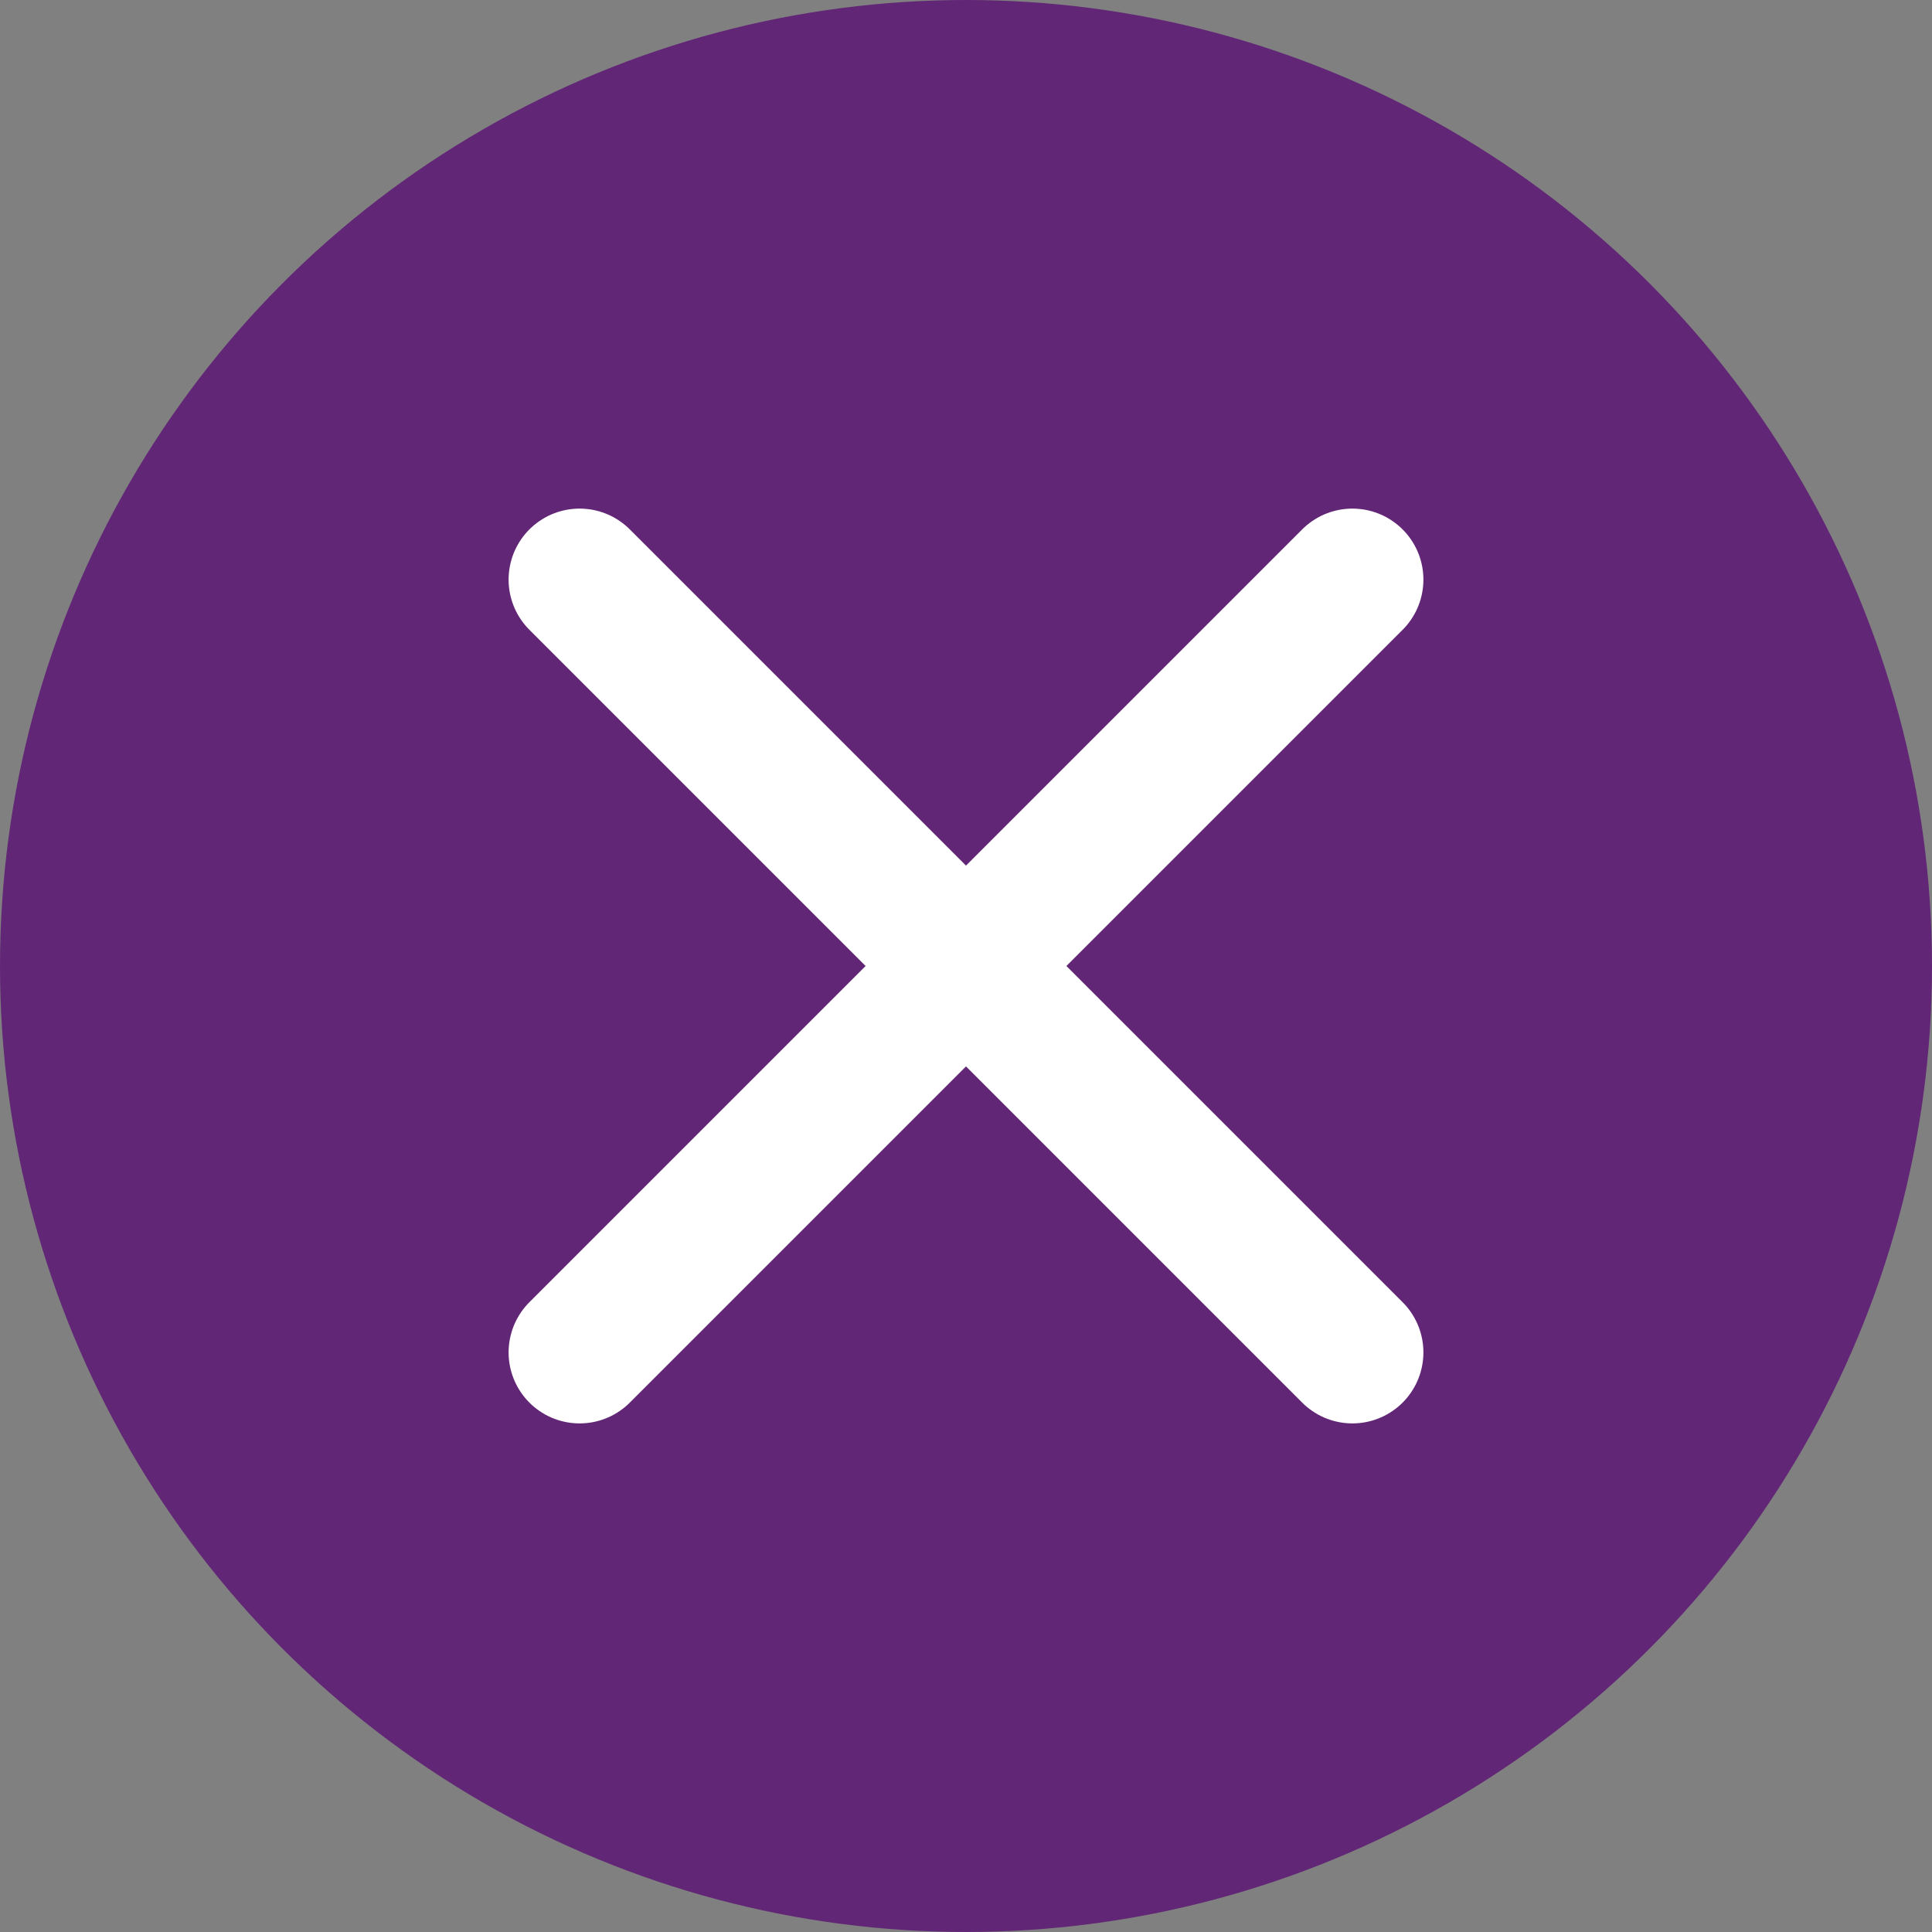
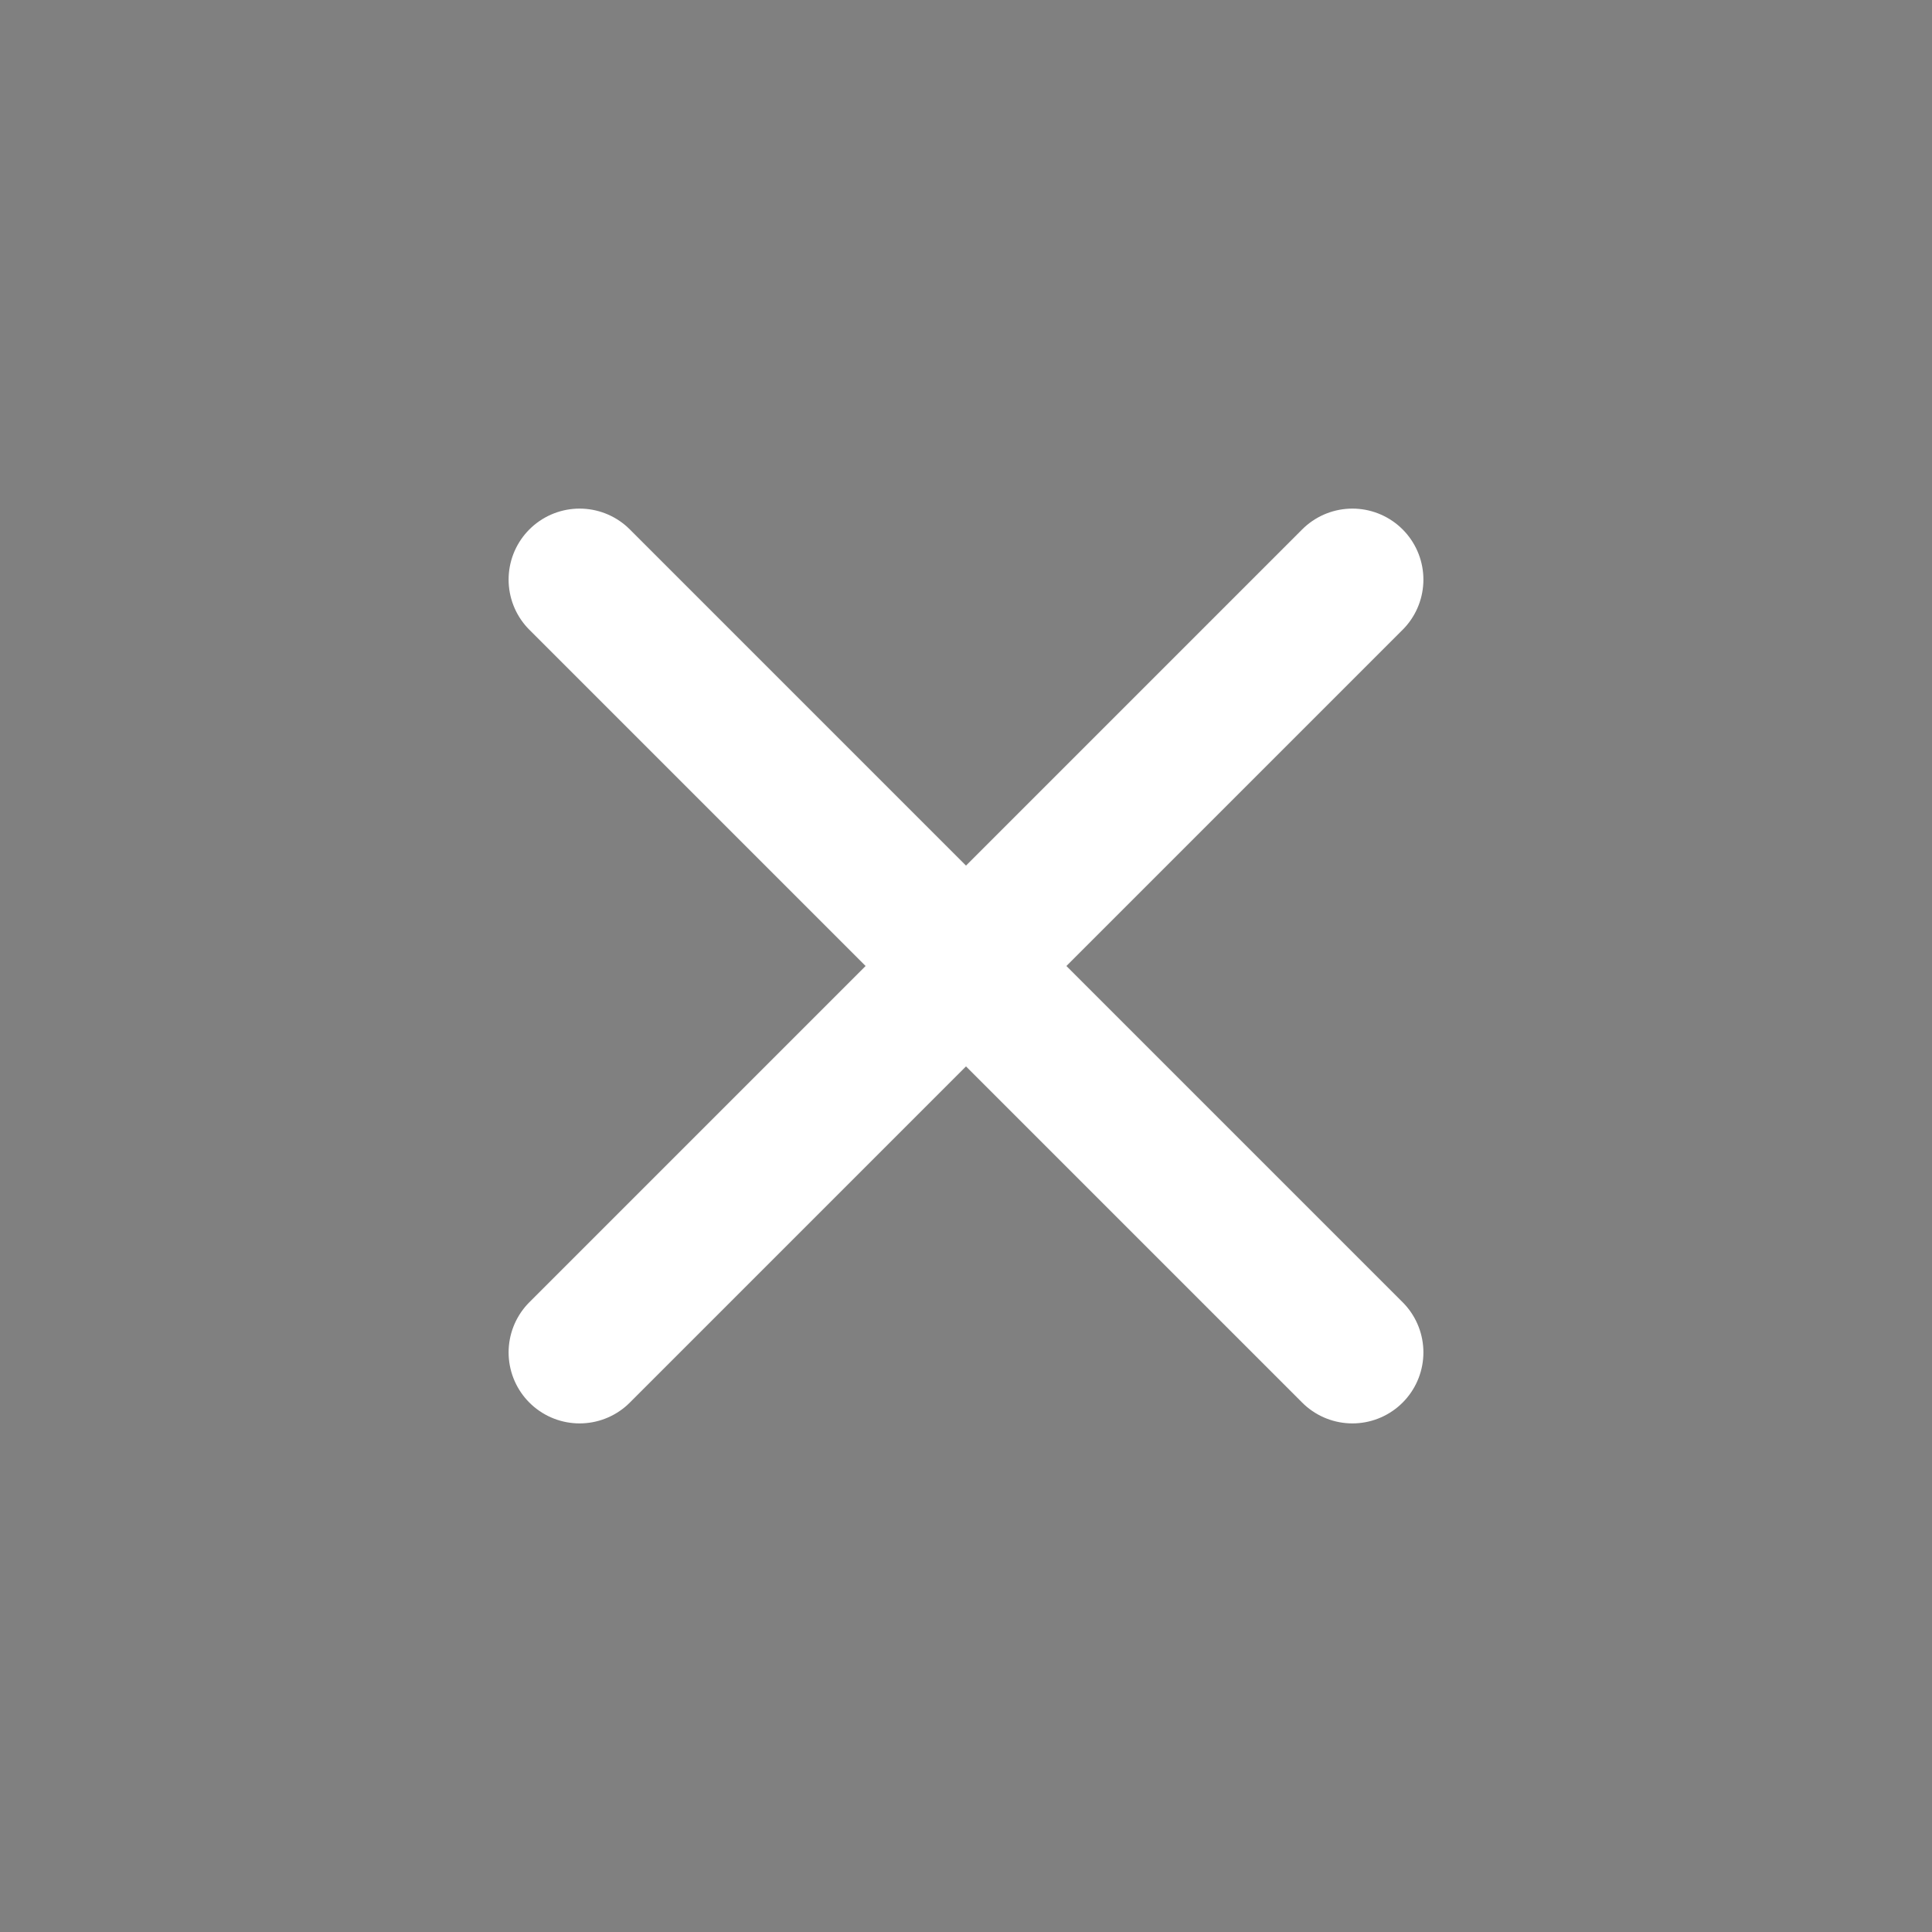
<svg xmlns="http://www.w3.org/2000/svg" width="30" height="30" viewBox="0 0 30 30">
  <rect x="0" y="0" width="30" height="30" fill="#808080" stroke="none" />
  <g id="Grupo_26169" data-name="Grupo 26169" transform="translate(15076 6356)">
-     <circle id="Elipse_296" data-name="Elipse 296" cx="15" cy="15" r="15" transform="translate(-15076 -6356)" fill="#622677" />
    <g id="Grupo_26168" data-name="Grupo 26168" transform="translate(-32.78 -17.78)">
      <g id="Grupo_26130" data-name="Grupo 26130" transform="translate(-15034 -6329)">
        <line id="Línea_67" data-name="Línea 67" x2="12" y2="12" transform="translate(-0.22 -0.22)" fill="none" stroke="#fff" stroke-linecap="round" stroke-linejoin="round" stroke-width="2.205" />
        <line id="Línea_68" data-name="Línea 68" x1="12" y2="12" transform="translate(-0.22 -0.22)" fill="none" stroke="#fff" stroke-linecap="round" stroke-linejoin="round" stroke-width="2.205" />
      </g>
    </g>
  </g>
</svg>